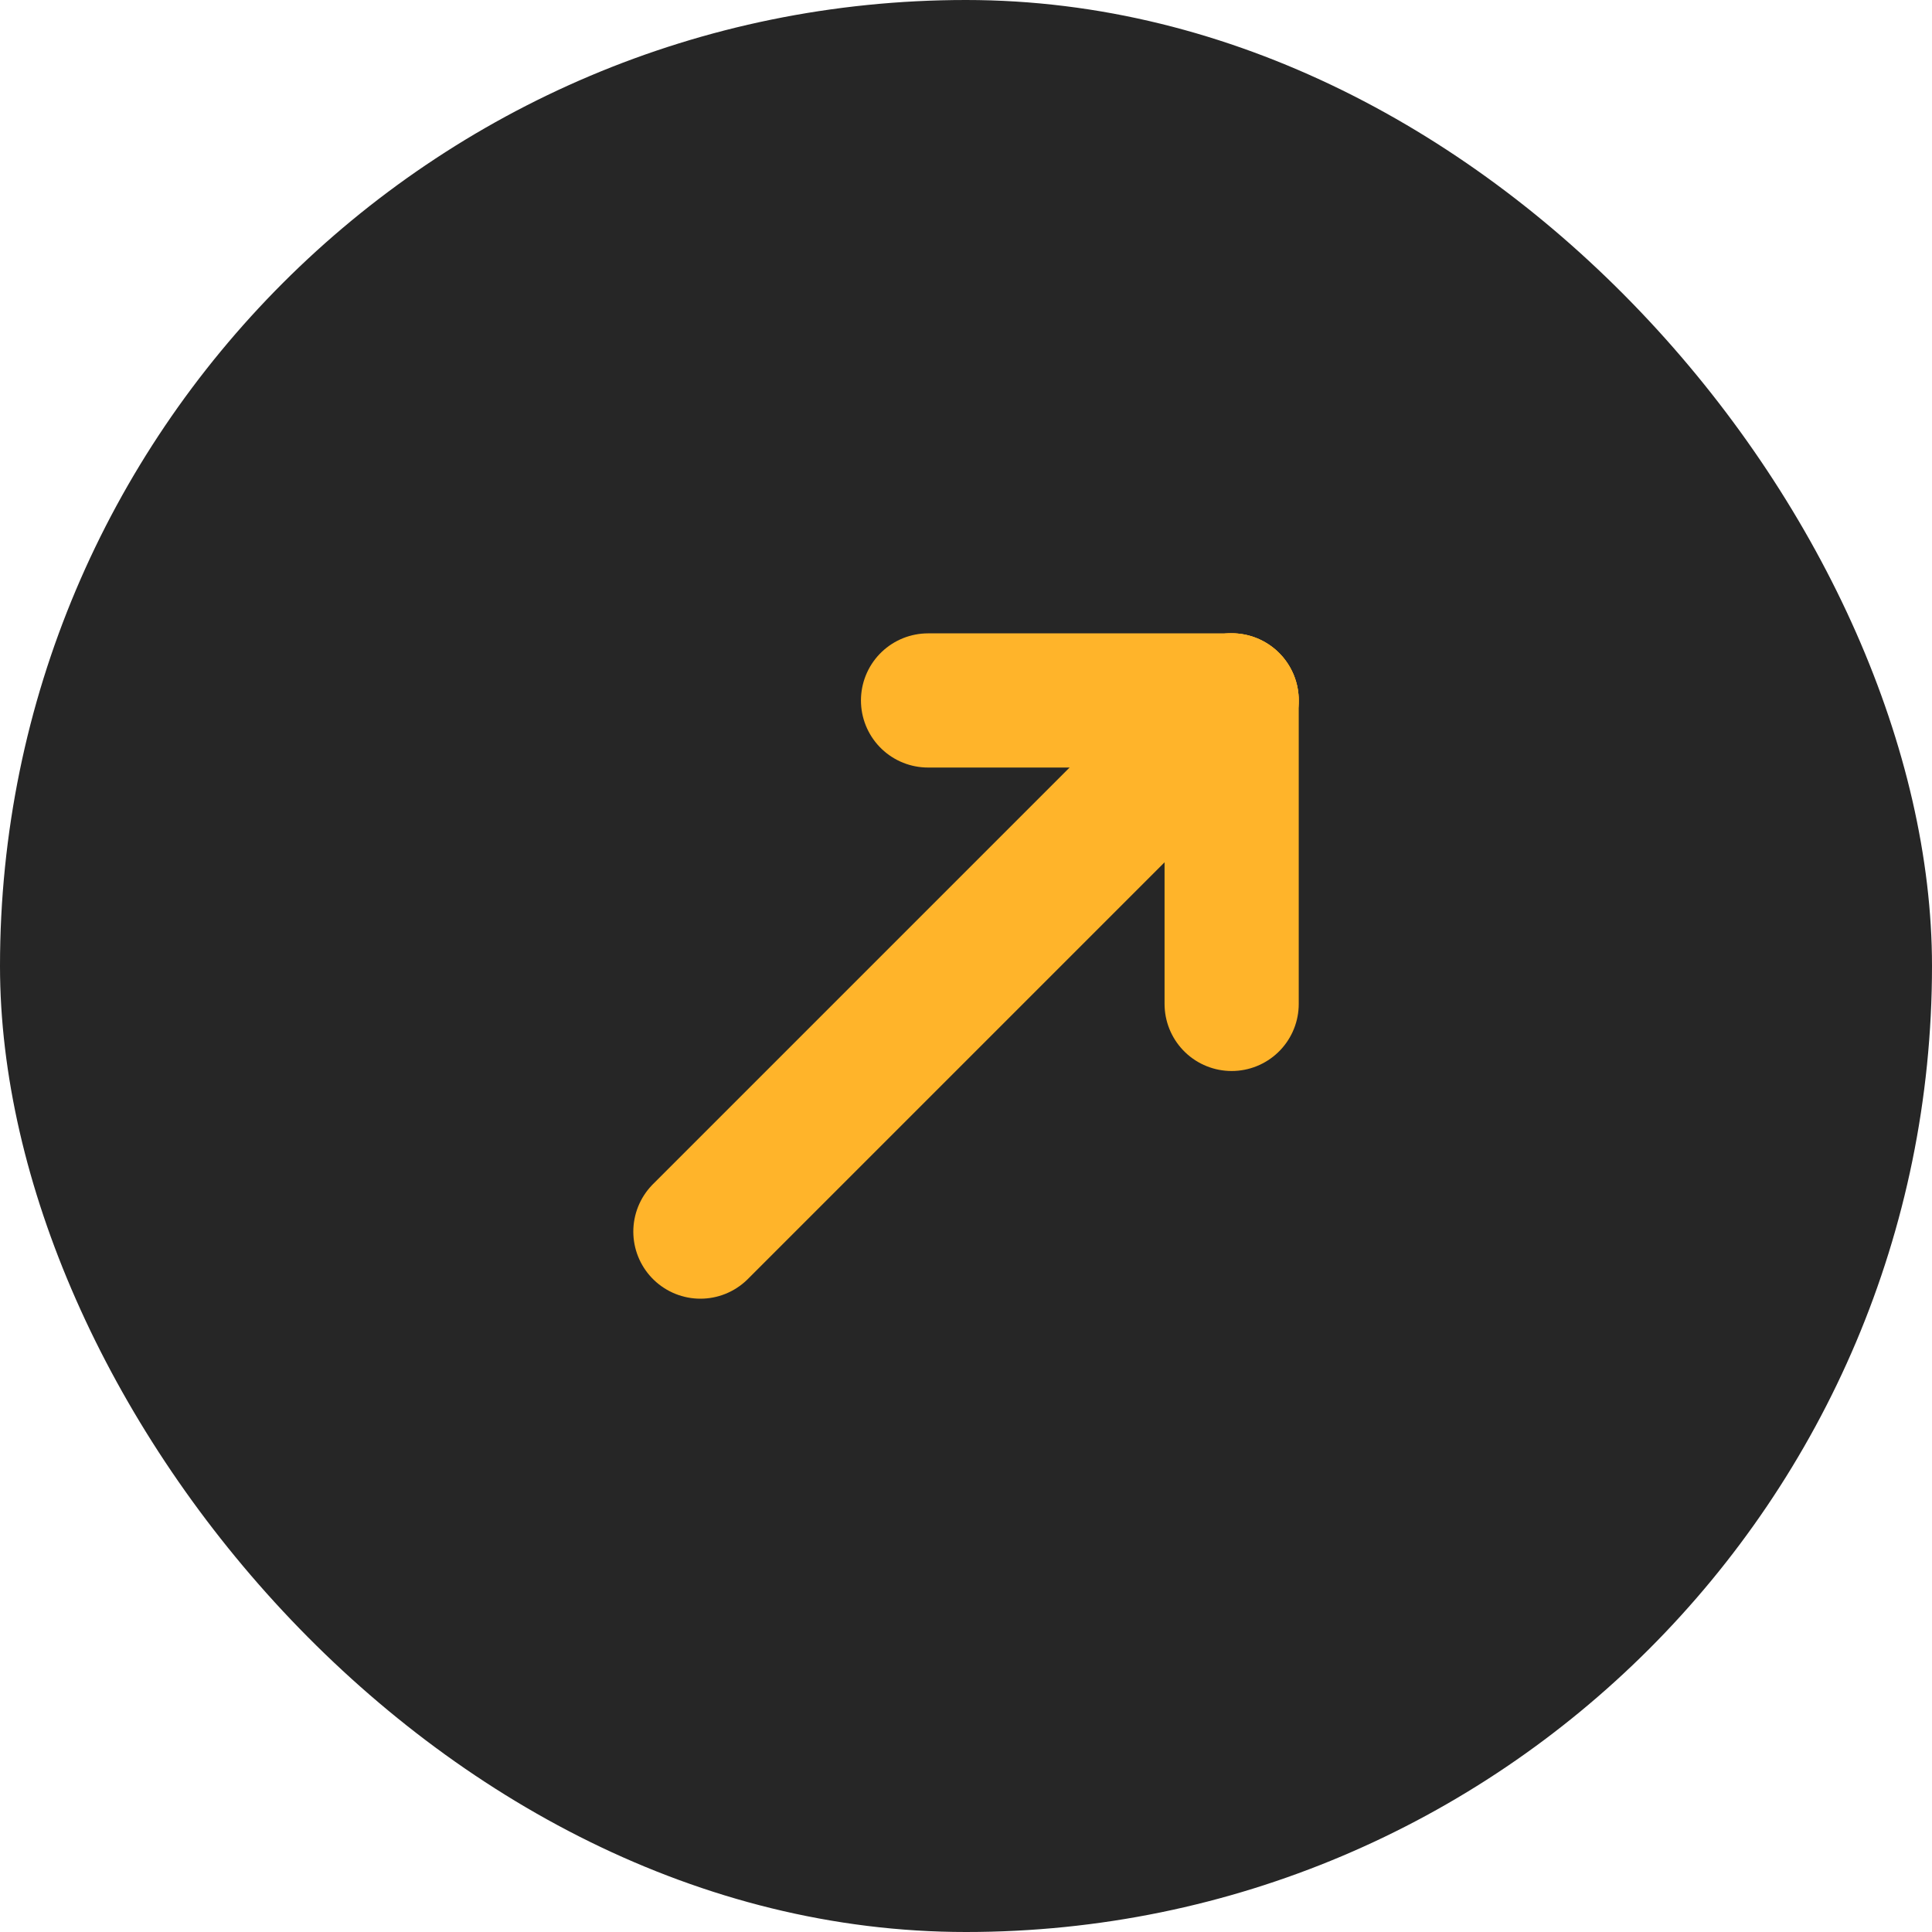
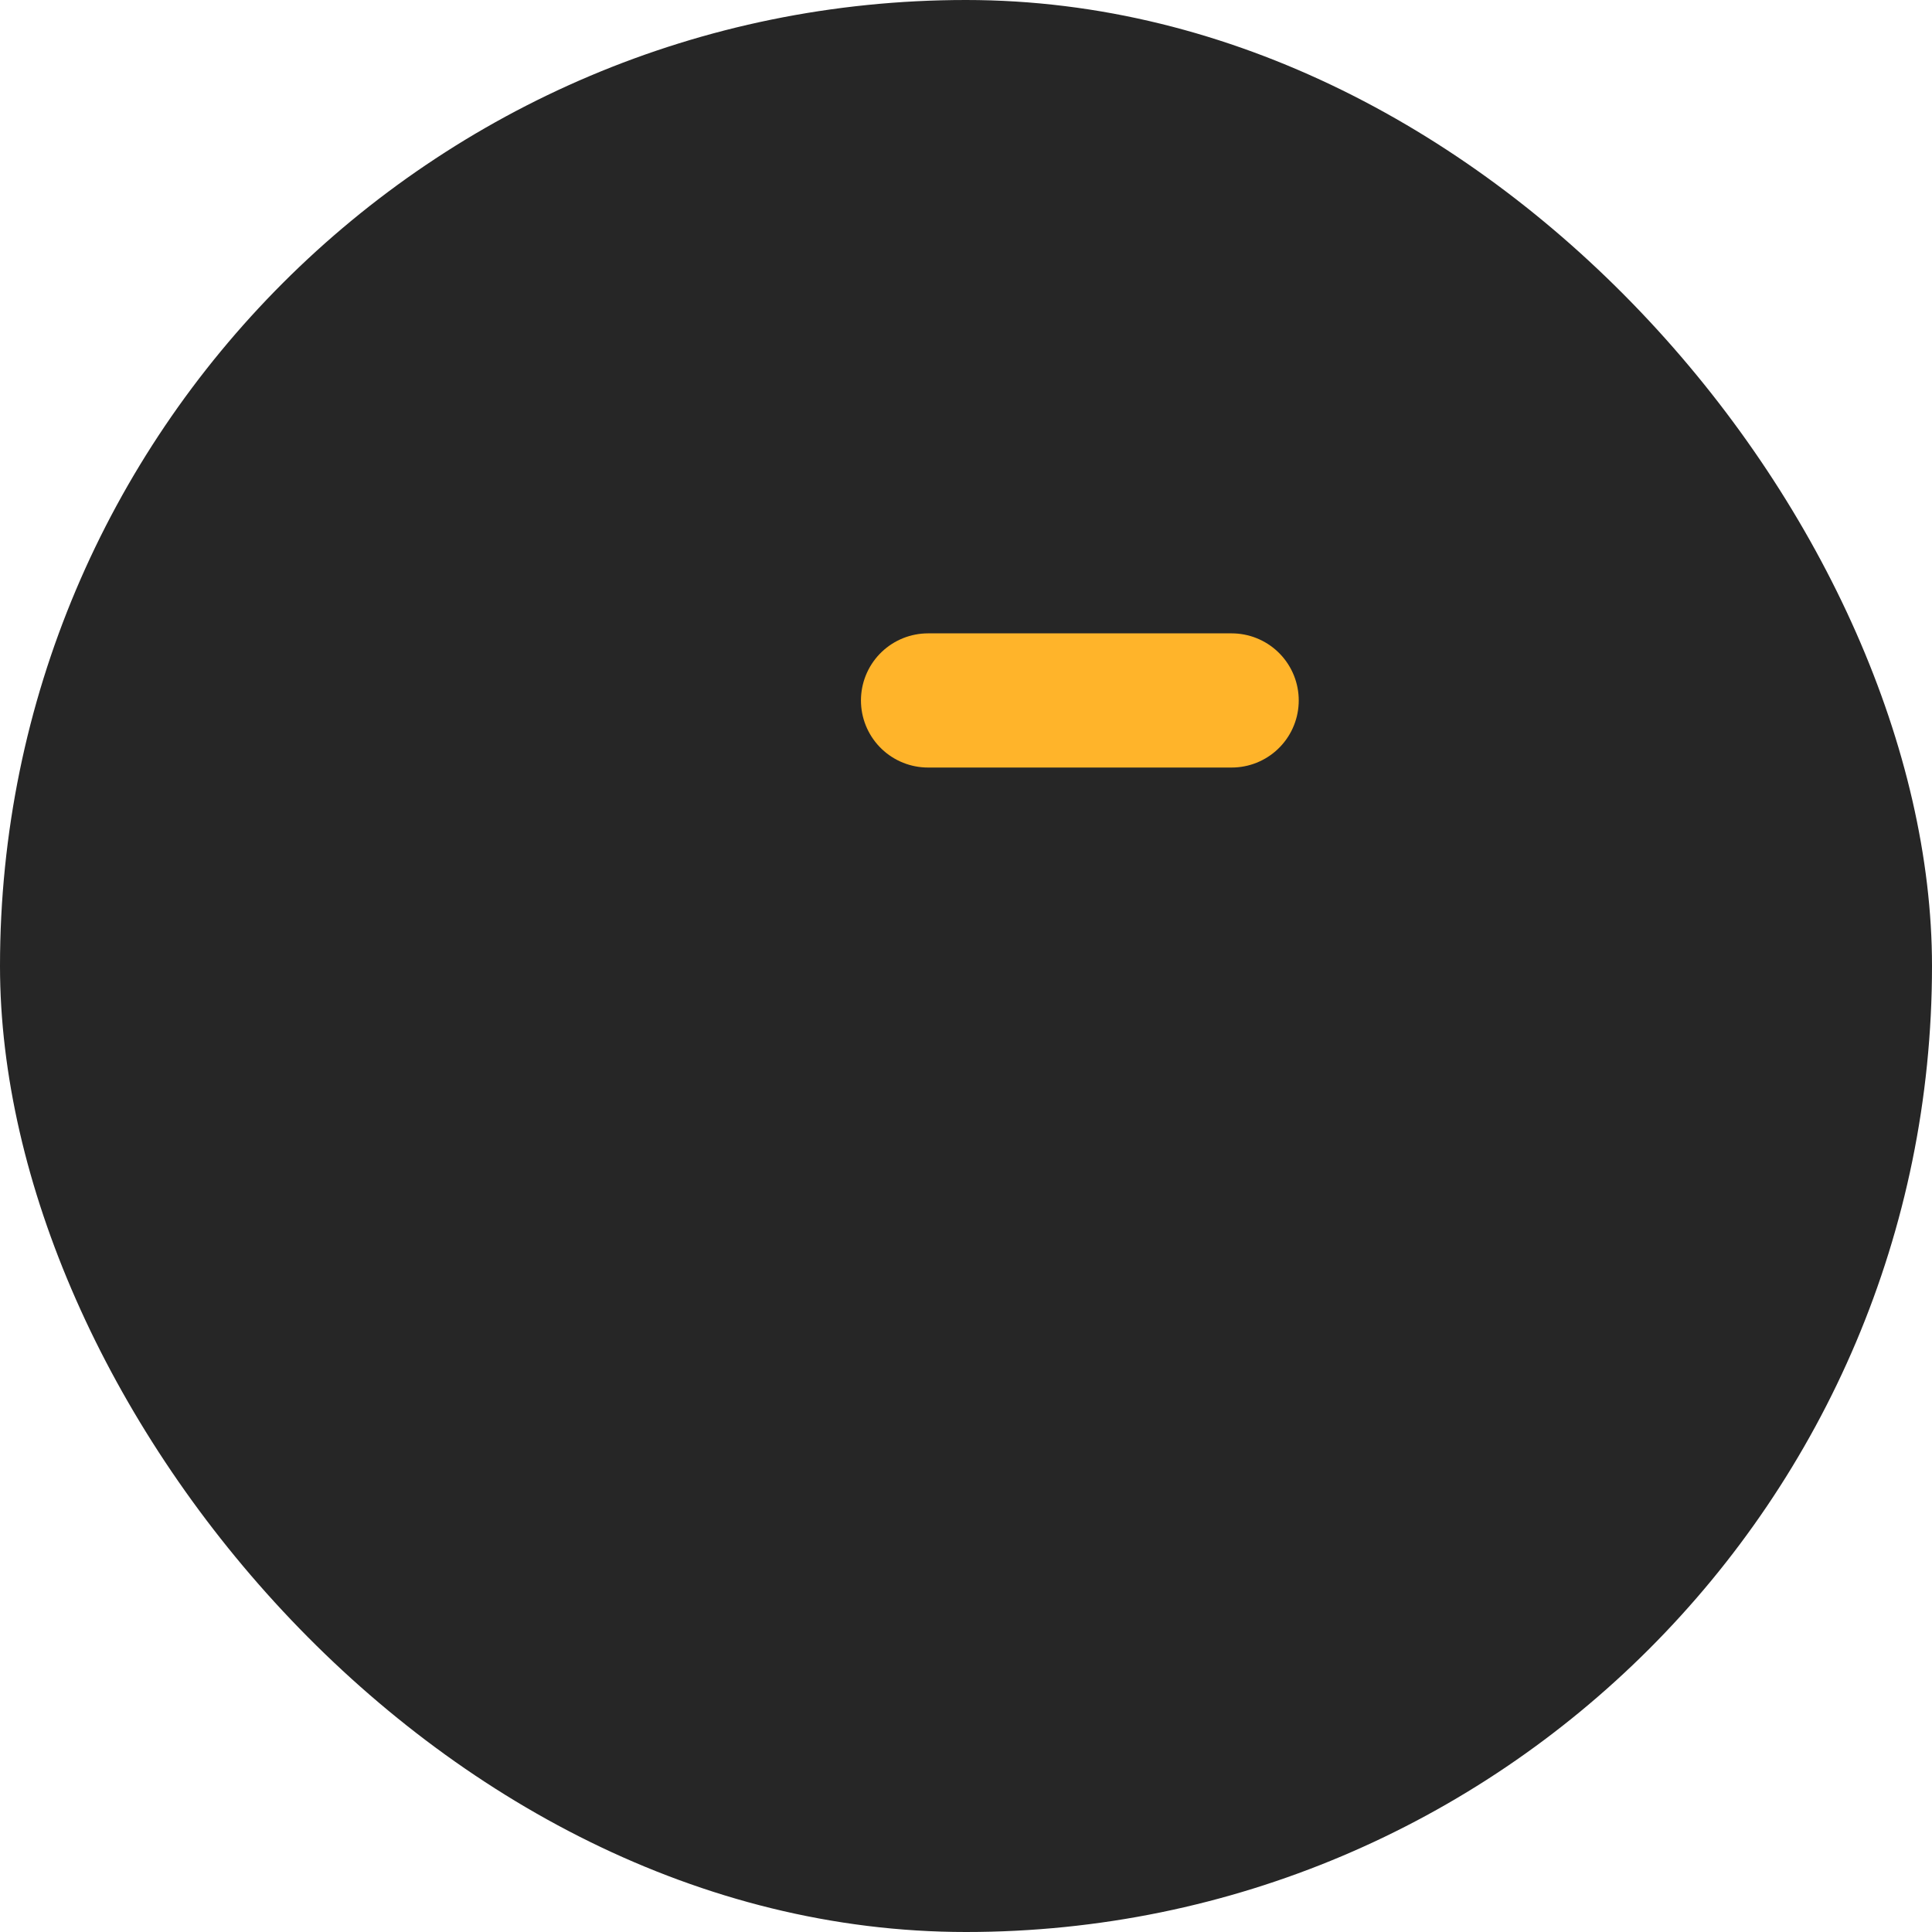
<svg xmlns="http://www.w3.org/2000/svg" width="40" height="40" viewBox="0 0 40 40" fill="none">
  <rect width="40" height="40" rx="20" fill="#262626" />
-   <path d="M25.5 14.5L14.501 25.499" stroke="#FFB42A" stroke-width="2.778" stroke-linecap="round" stroke-linejoin="round" />
-   <path d="M25.5 20.785V14.5" stroke="#FFB42A" stroke-width="2.778" stroke-linecap="round" stroke-linejoin="round" />
  <path d="M19.214 14.502H25.5" stroke="#FFB42A" stroke-width="2.778" stroke-linecap="round" stroke-linejoin="round" />
</svg>